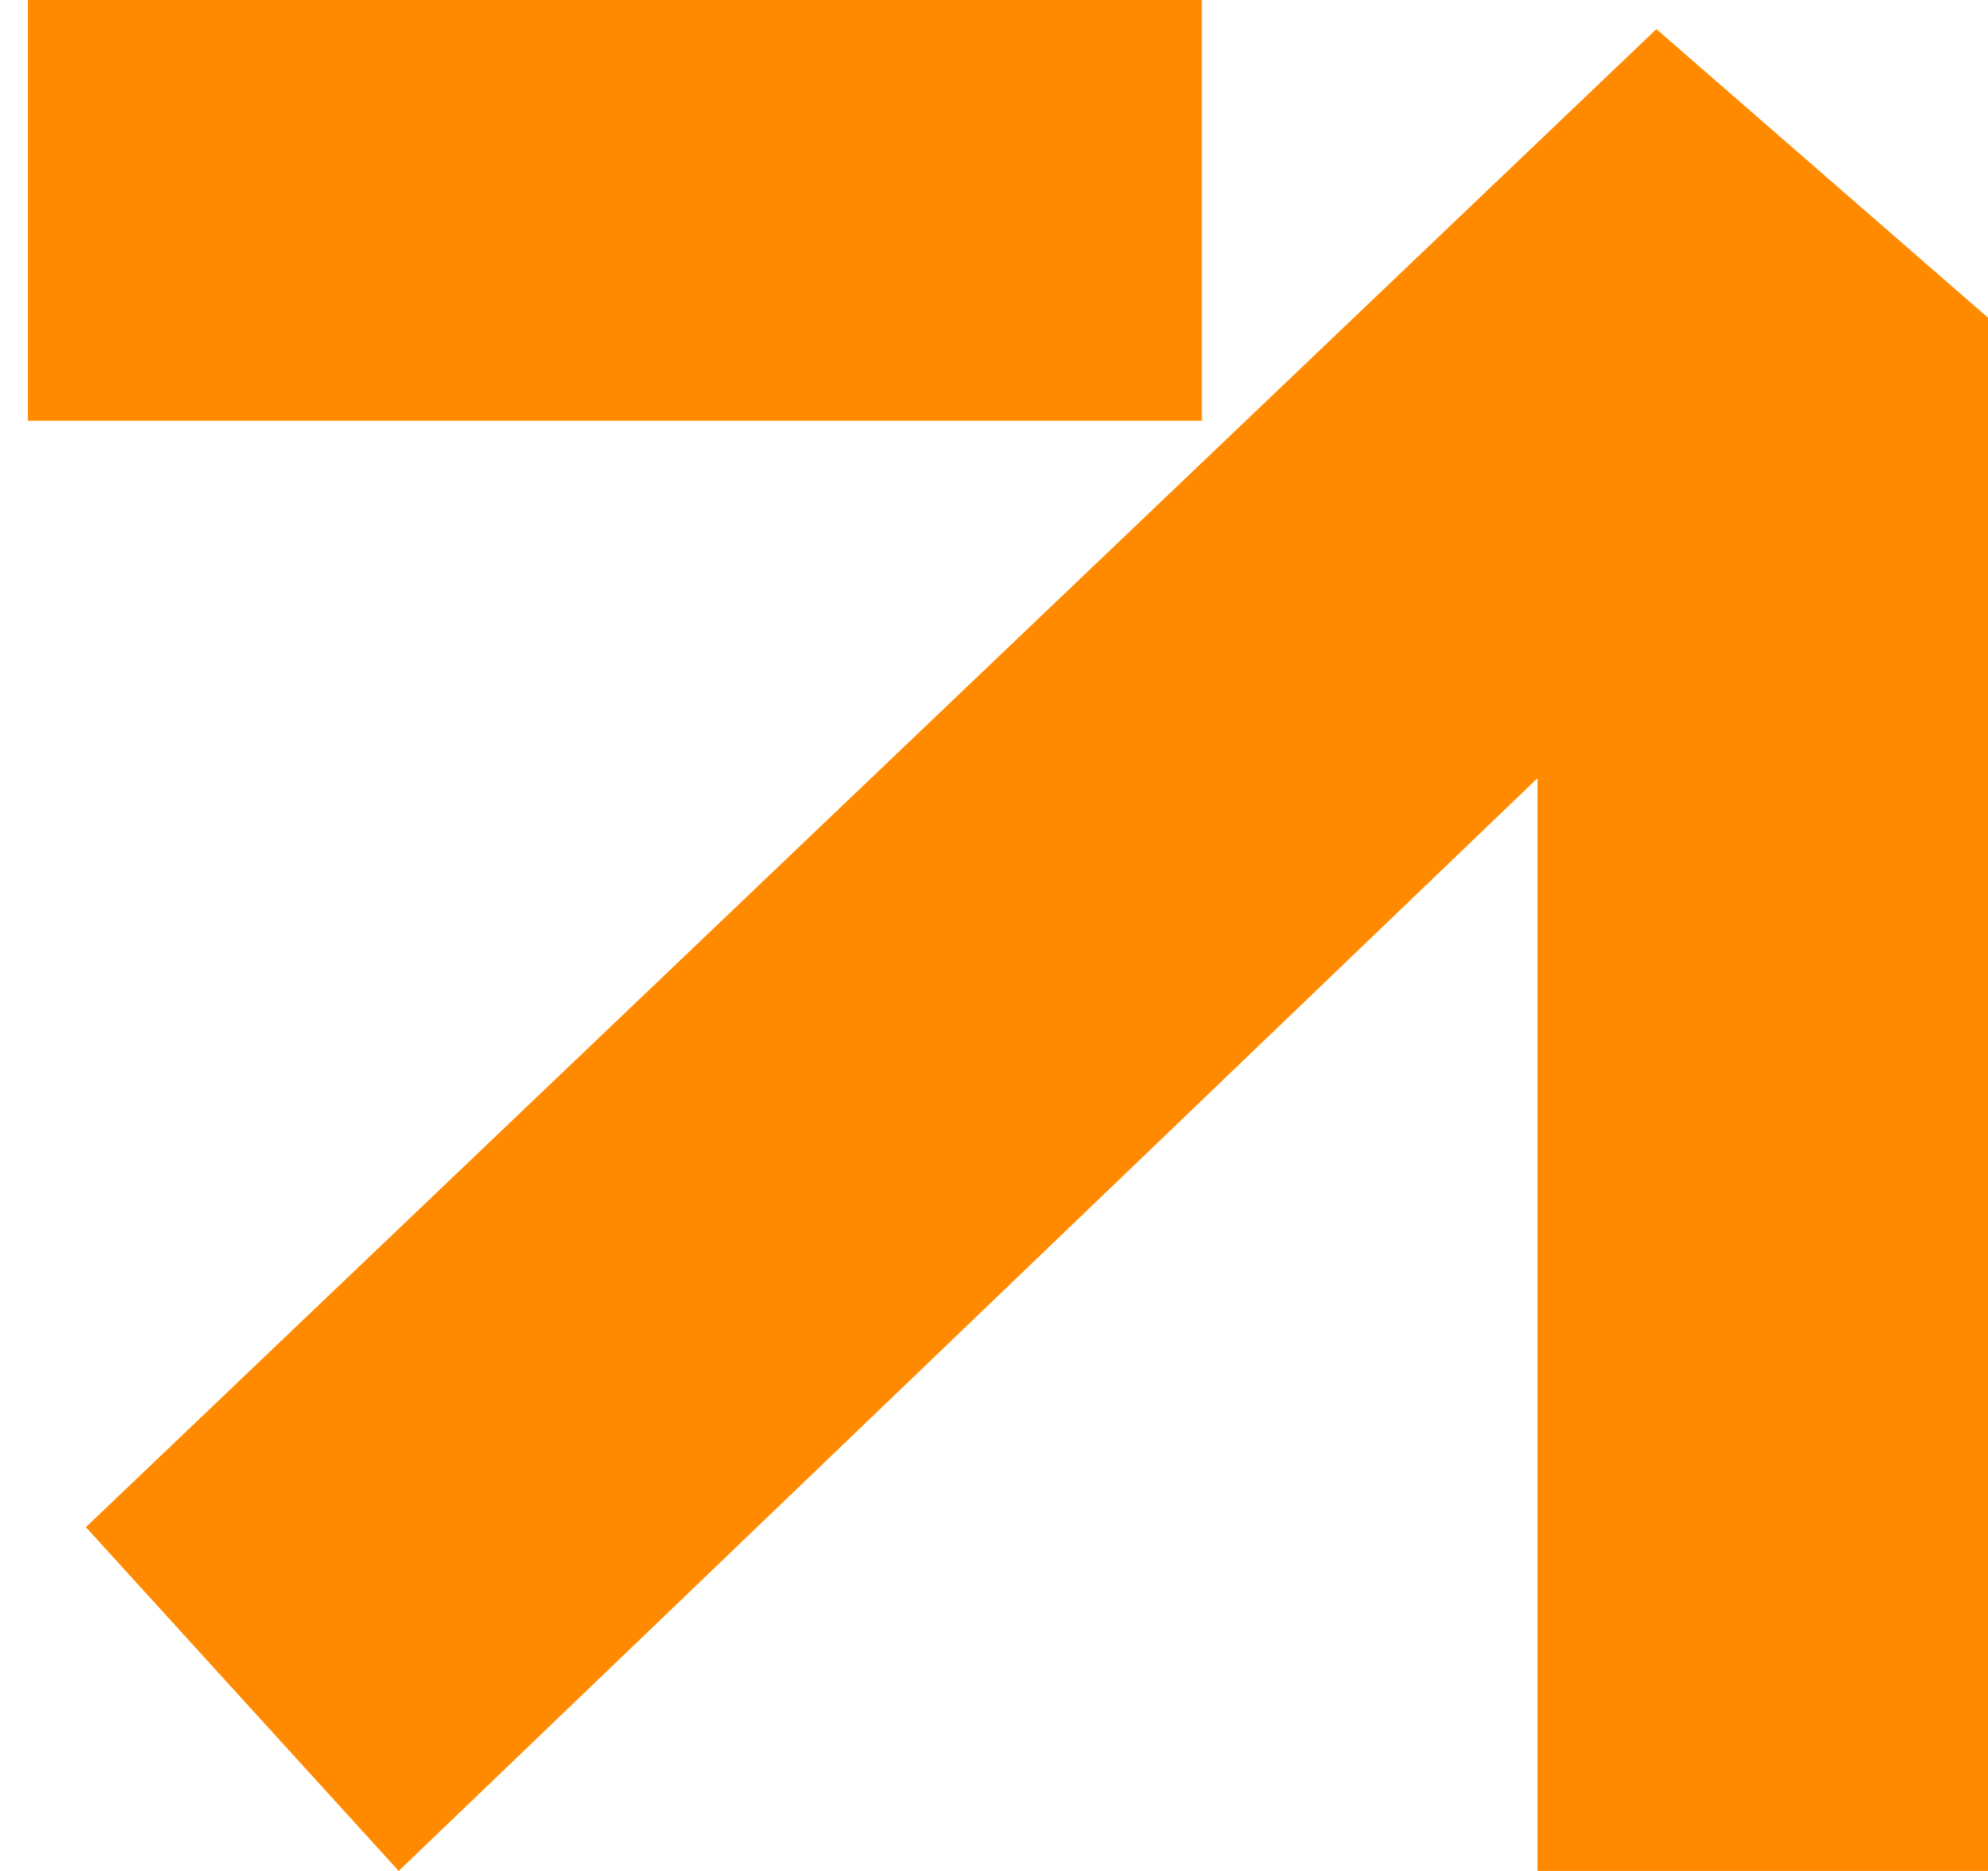
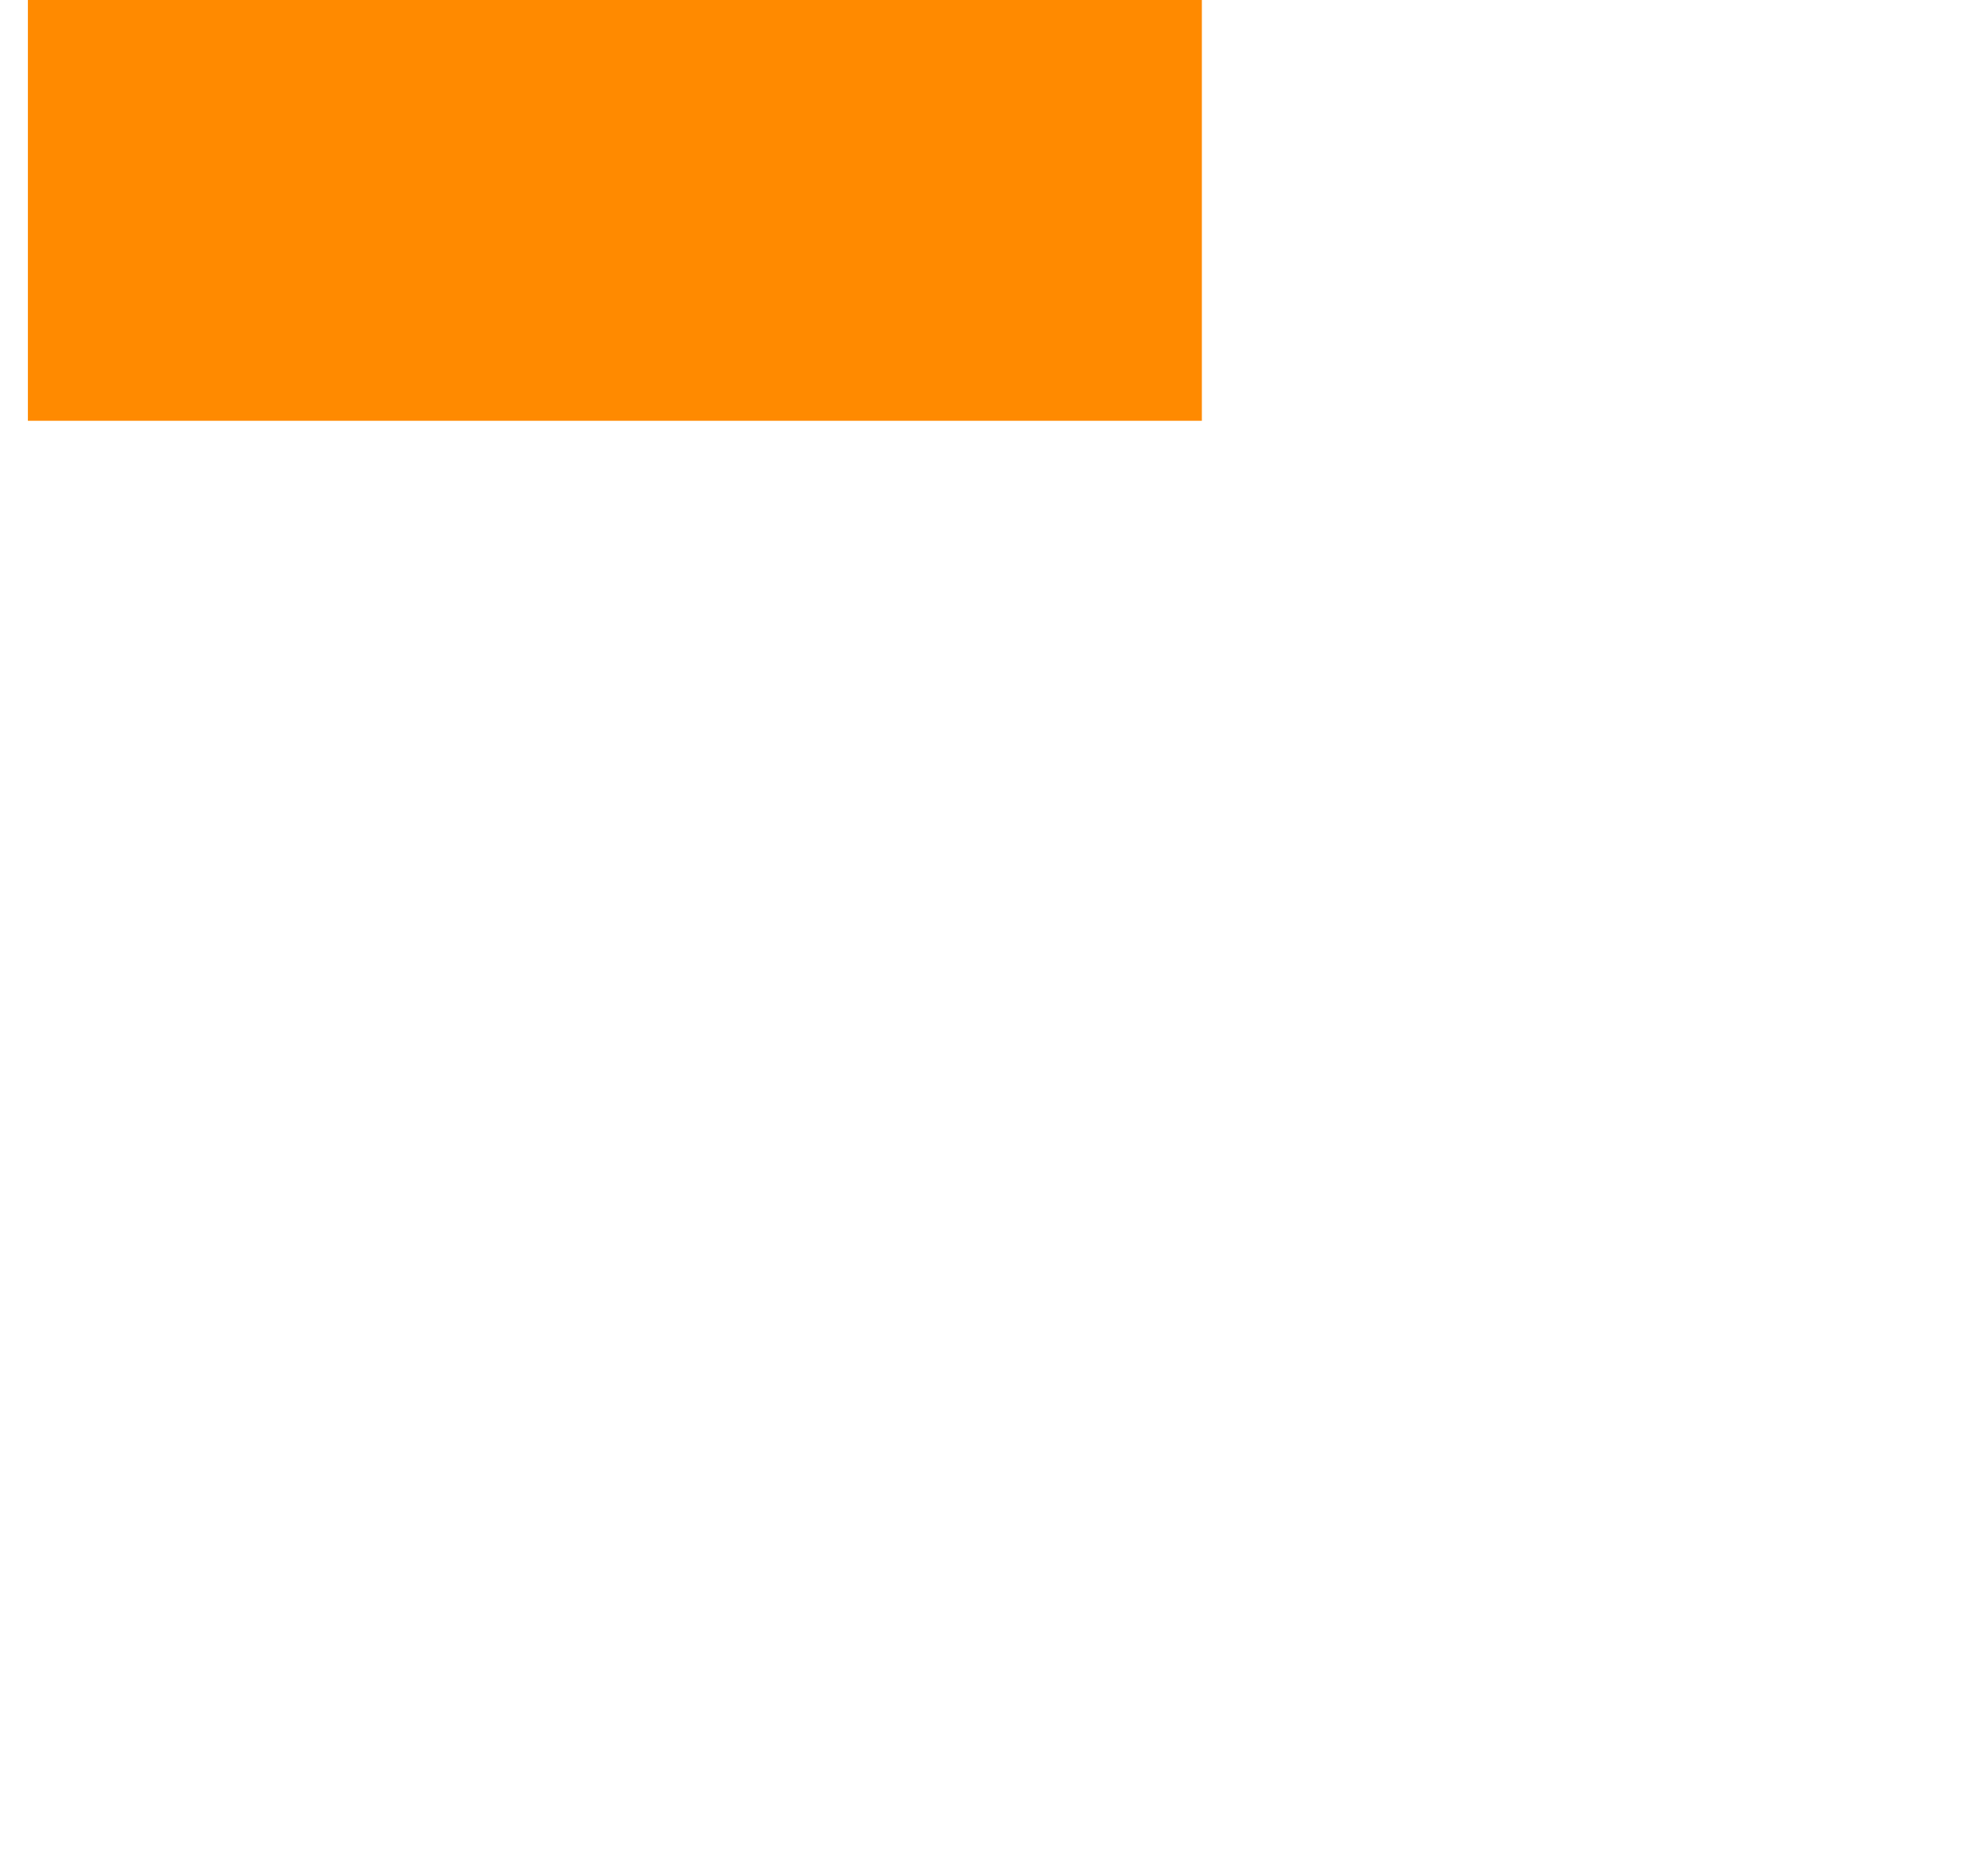
<svg xmlns="http://www.w3.org/2000/svg" width="34" height="32" viewBox="0 0 34 32" fill="none">
  <g id="arrow">
-     <path id="Vector 2" d="M28.329 0.498L1.469 26.12L6.819 32L26.296 13.309V32H34V5.434L28.329 0.498Z" fill="#FF8A00" />
    <path id="Vector 3" d="M20.555 7.197H0.477V0H20.555V7.197Z" fill="#FF8A00" />
  </g>
</svg>